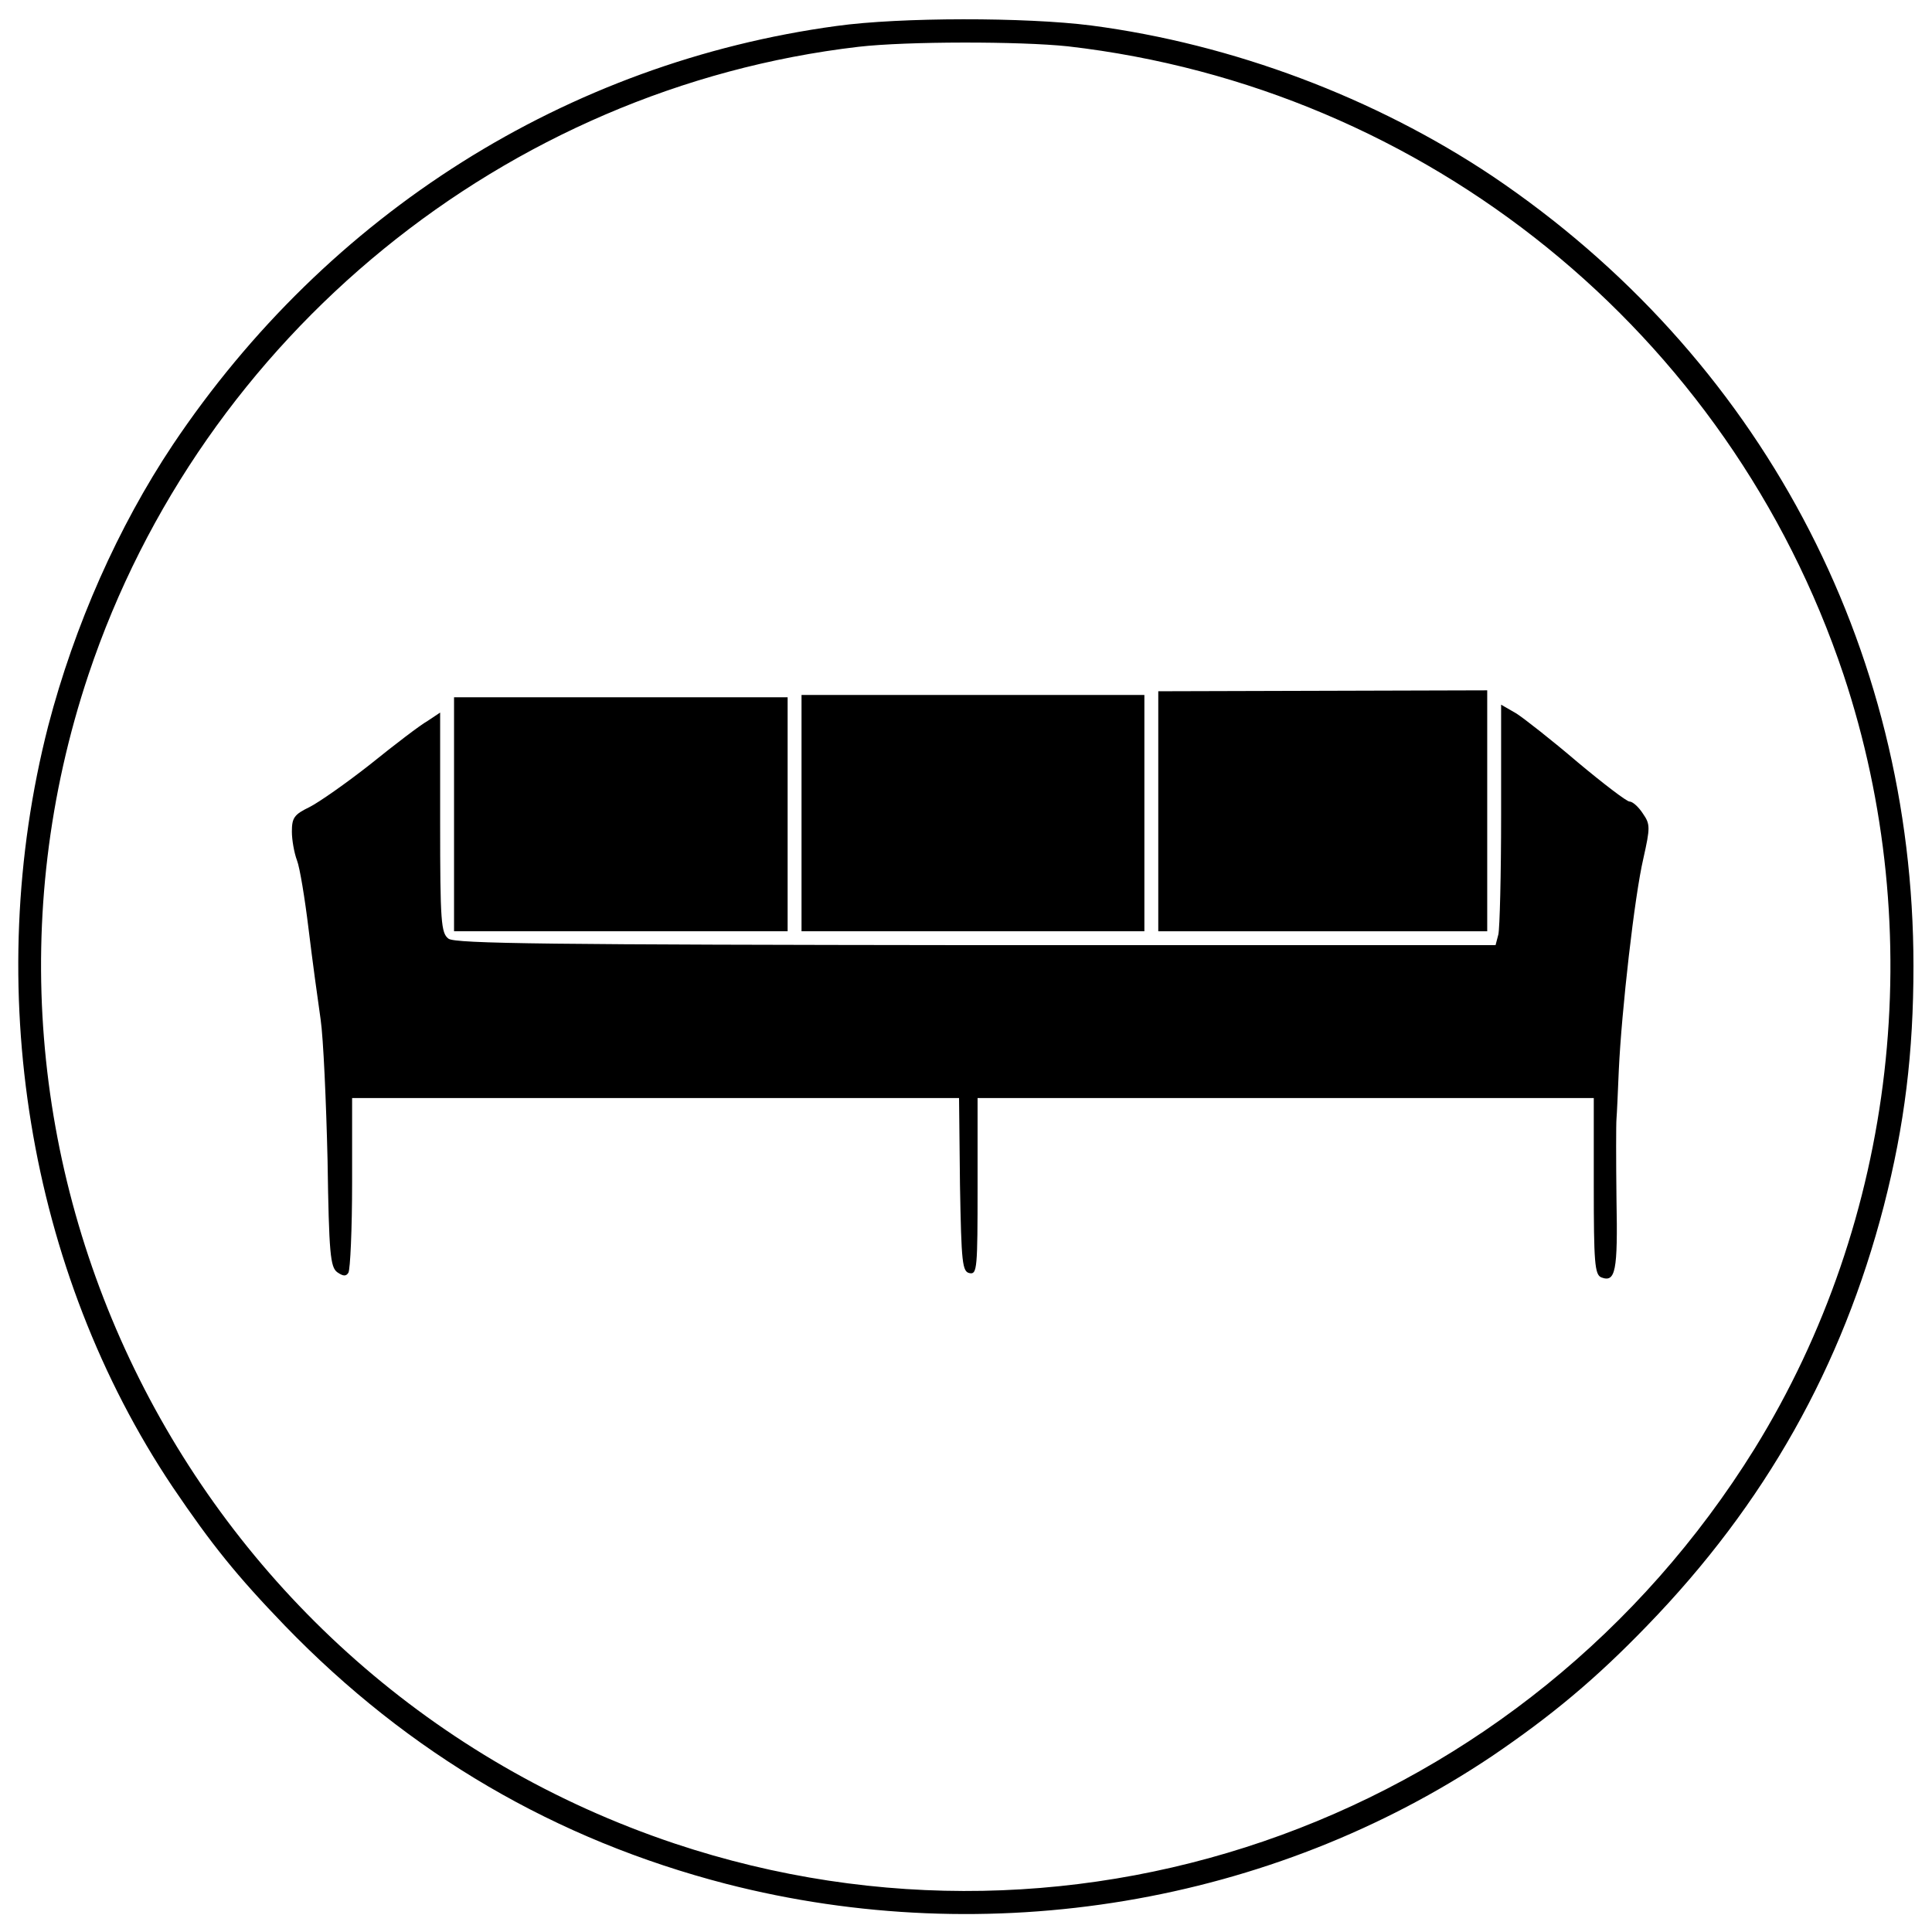
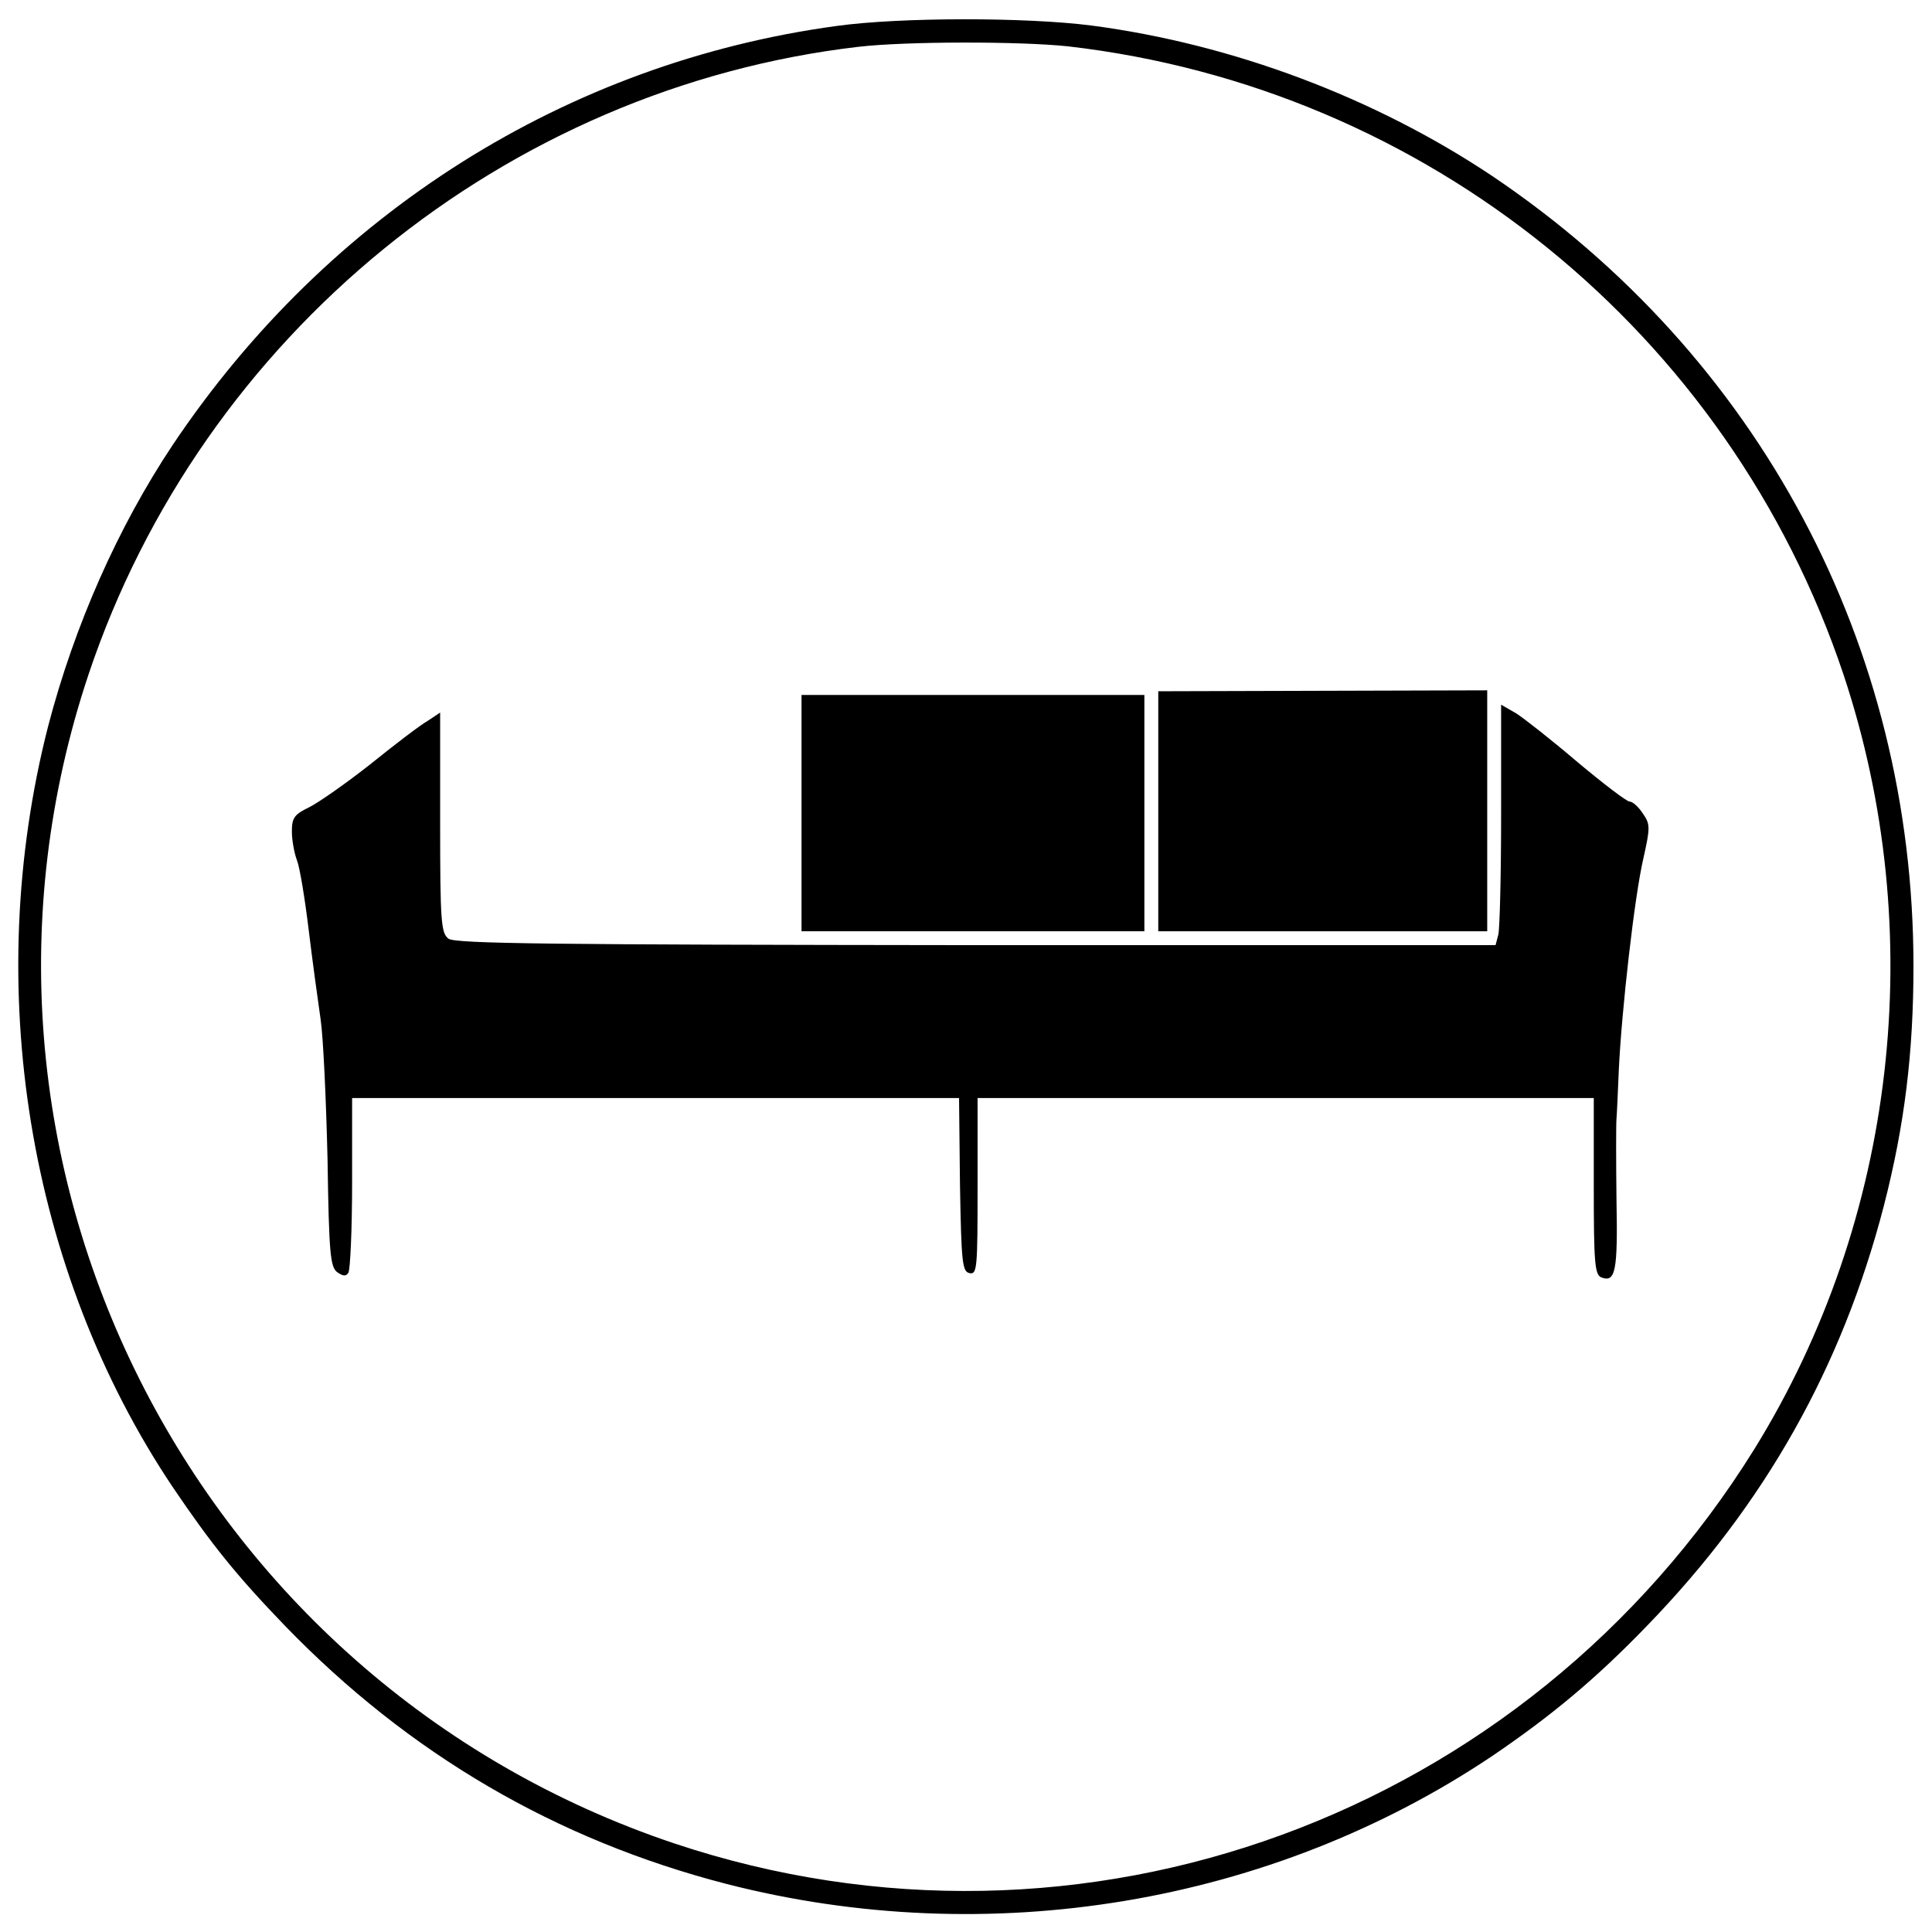
<svg xmlns="http://www.w3.org/2000/svg" version="1.0" width="417pt" height="417pt" viewBox="0 0 417 417" preserveAspectRatio="xMidYMid meet">
  <g transform="translate(0,417) scale(0.1,-0.1)" fill="#000000" stroke="none">
    <path d="M1806 4114 c-582 -79 -1098 -404 -1433 -904 -118 -177 -212 -389 -269 -607 -144 -562 -44 -1176 269 -1643 84 -124 137 -190 242 -299 268 -277 585 -462 952 -557 568 -146 1177 -44 1654 276 128 87 223 166 334 281 255 263 421 559 511 906 45 175 64 331 64 518 0 692 -333 1317 -909 1705 -253 169 -560 285 -866 325 -141 18 -412 18 -549 -1z m499 -44 c774 -89 1427 -618 1674 -1356 185 -556 114 -1176 -192 -1671 -493 -794 -1453 -1145 -2331 -852 -1045 350 -1613 1481 -1265 2523 245 732 900 1266 1662 1355 104 12 348 12 452 1z" />
    <path d="M2500 2419 l0 -259 355 0 355 0 0 260 0 260 -355 -1 -355 -1 0 -259z" />
-     <path d="M980 2413 l0 -253 360 0 360 0 0 253 0 252 -360 0 -360 0 0 -252z" />
    <path d="M1730 2415 l0 -255 370 0 370 0 0 255 0 255 -370 0 -370 0 0 -255z" />
    <path d="M3240 2412 c0 -130 -3 -247 -6 -259 l-6 -23 -1122 0 c-916 1 -1124 3 -1138 14 -16 12 -18 36 -18 251 l0 237 -27 -18 c-16 -9 -71 -51 -123 -93 -52 -41 -112 -83 -132 -93 -33 -16 -38 -23 -38 -53 0 -18 5 -46 11 -62 6 -15 17 -82 25 -148 8 -66 20 -154 26 -195 6 -41 12 -178 15 -304 3 -202 6 -231 21 -242 13 -9 19 -9 24 -1 4 7 8 94 8 195 l0 182 655 0 655 0 2 -187 c3 -170 5 -188 21 -191 16 -3 17 11 17 187 l0 191 665 0 665 0 0 -190 c0 -164 2 -191 16 -197 31 -12 36 13 33 168 -1 85 -1 163 0 174 1 11 3 58 5 105 6 129 34 376 53 457 15 67 15 74 -1 97 -9 14 -22 26 -29 26 -6 0 -57 39 -112 85 -55 47 -115 94 -132 105 l-33 19 0 -237z" />
  </g>
</svg>